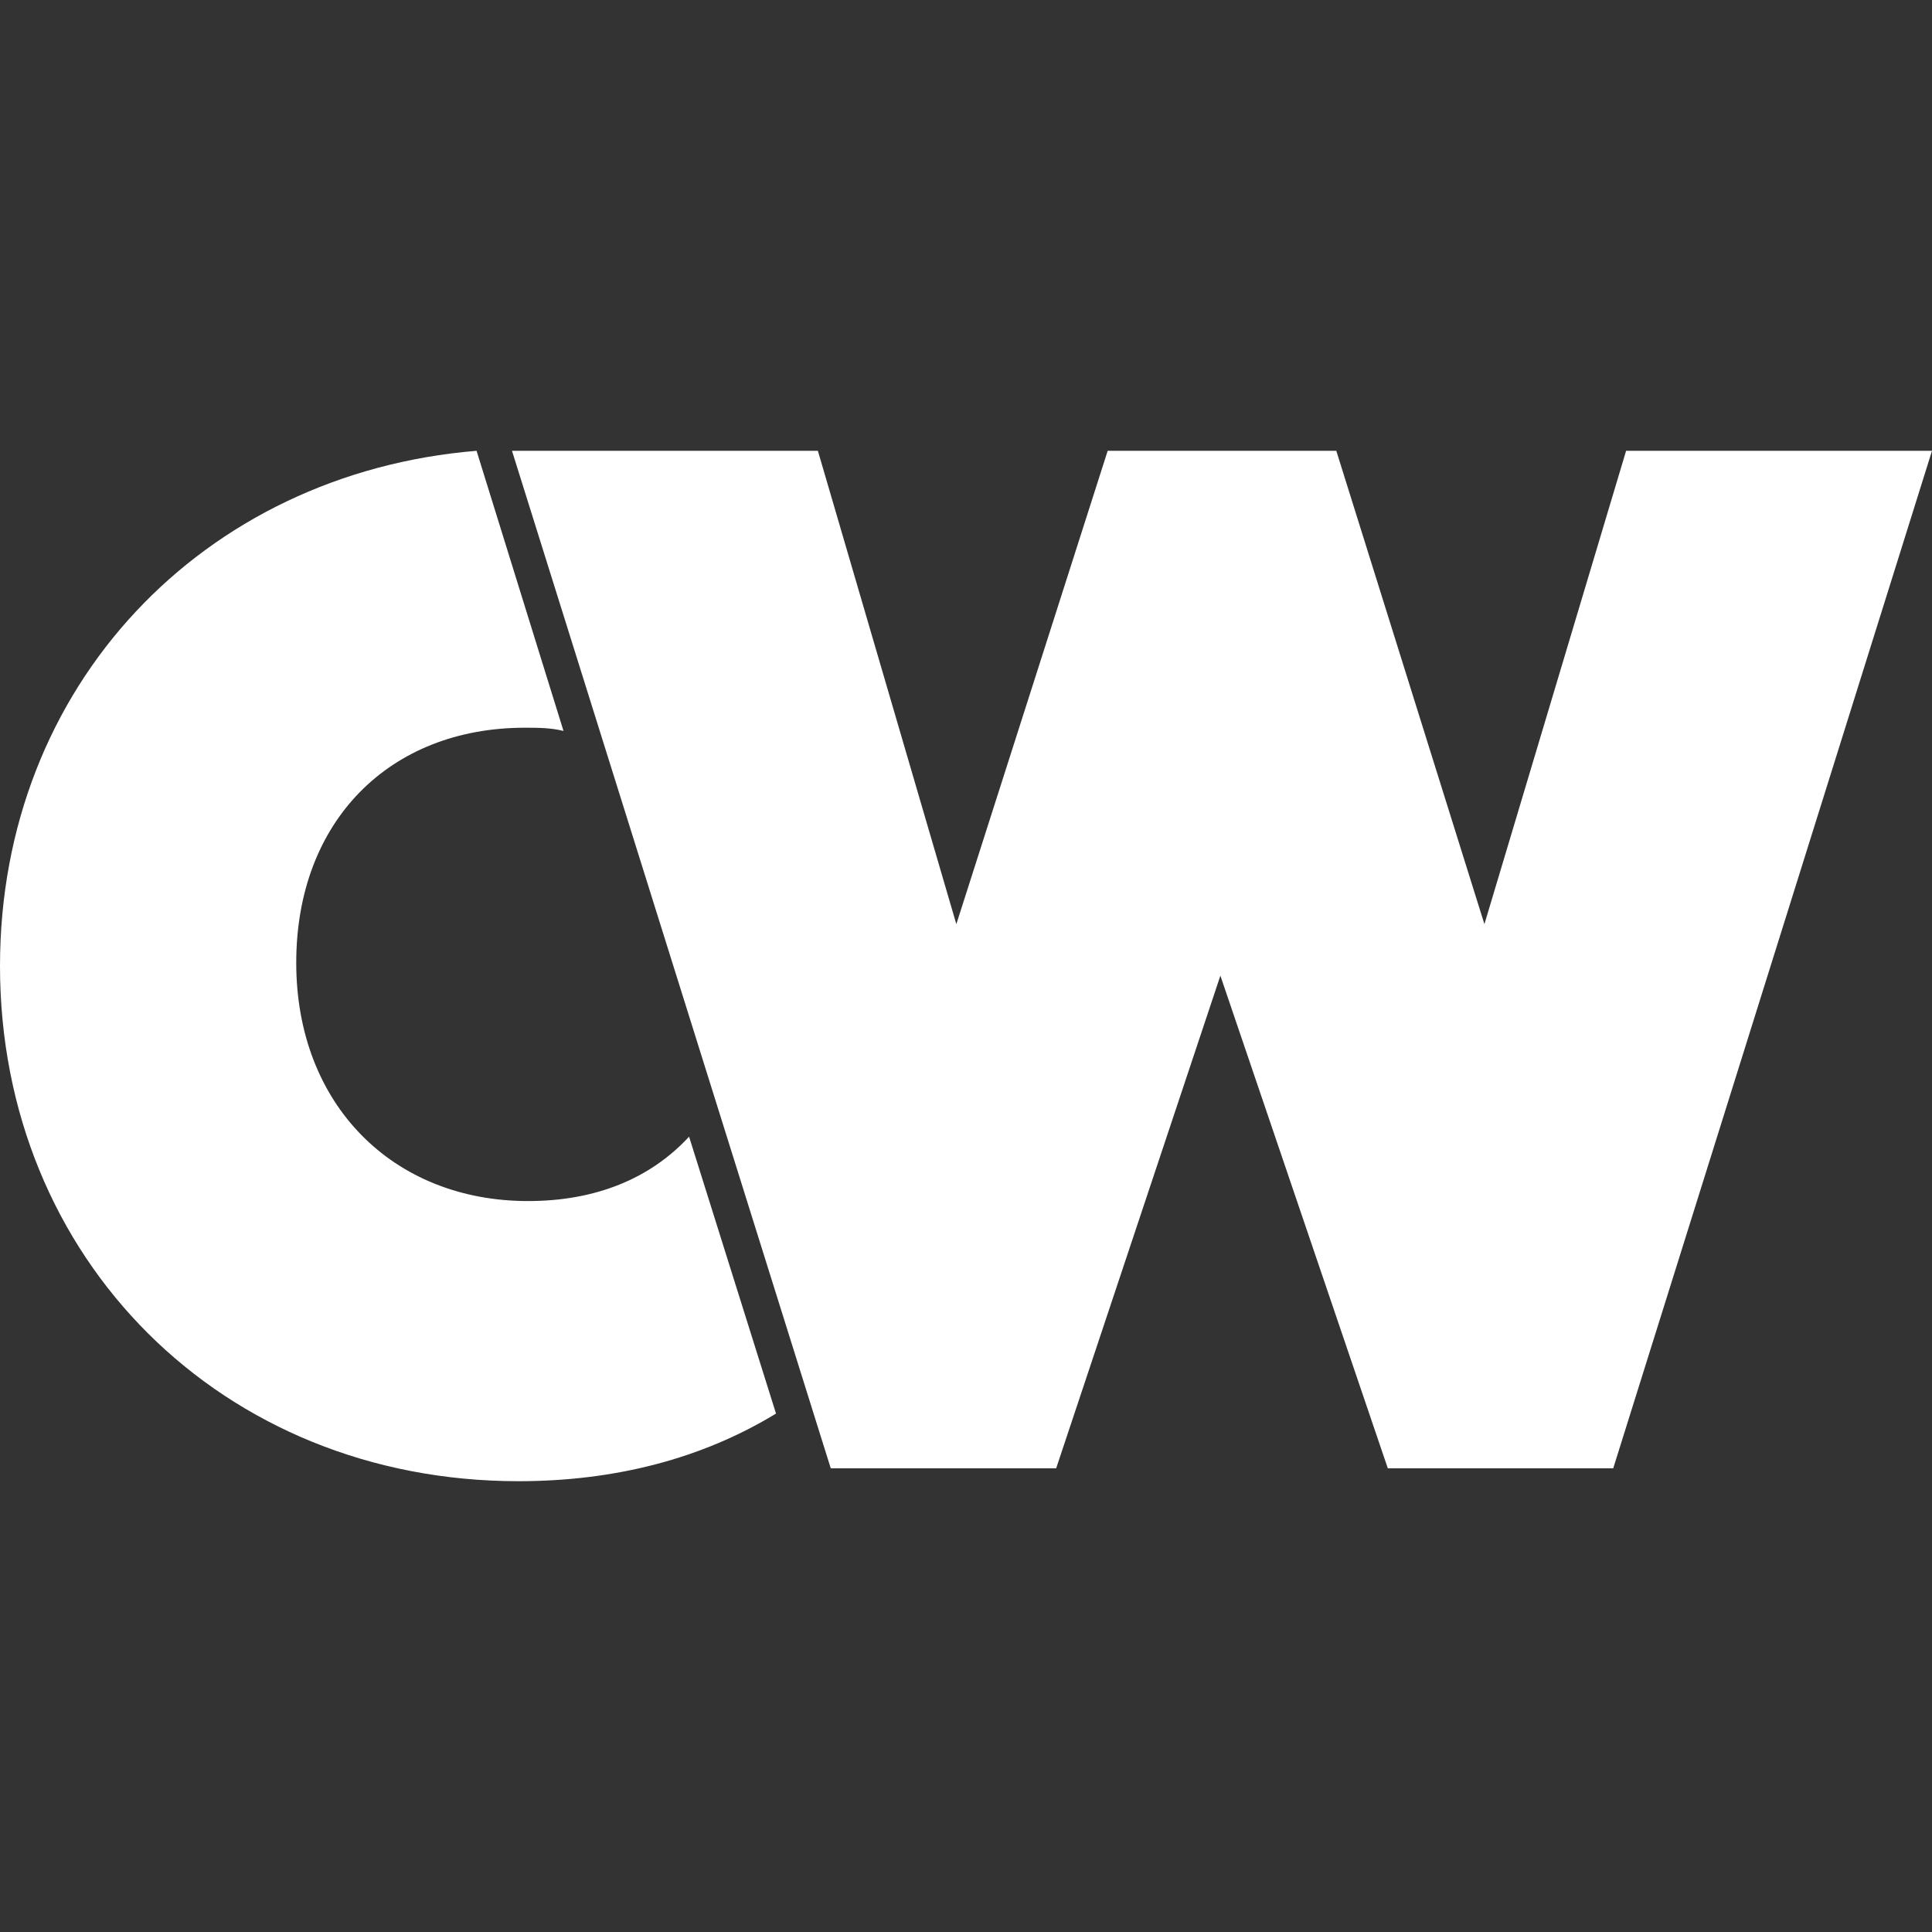
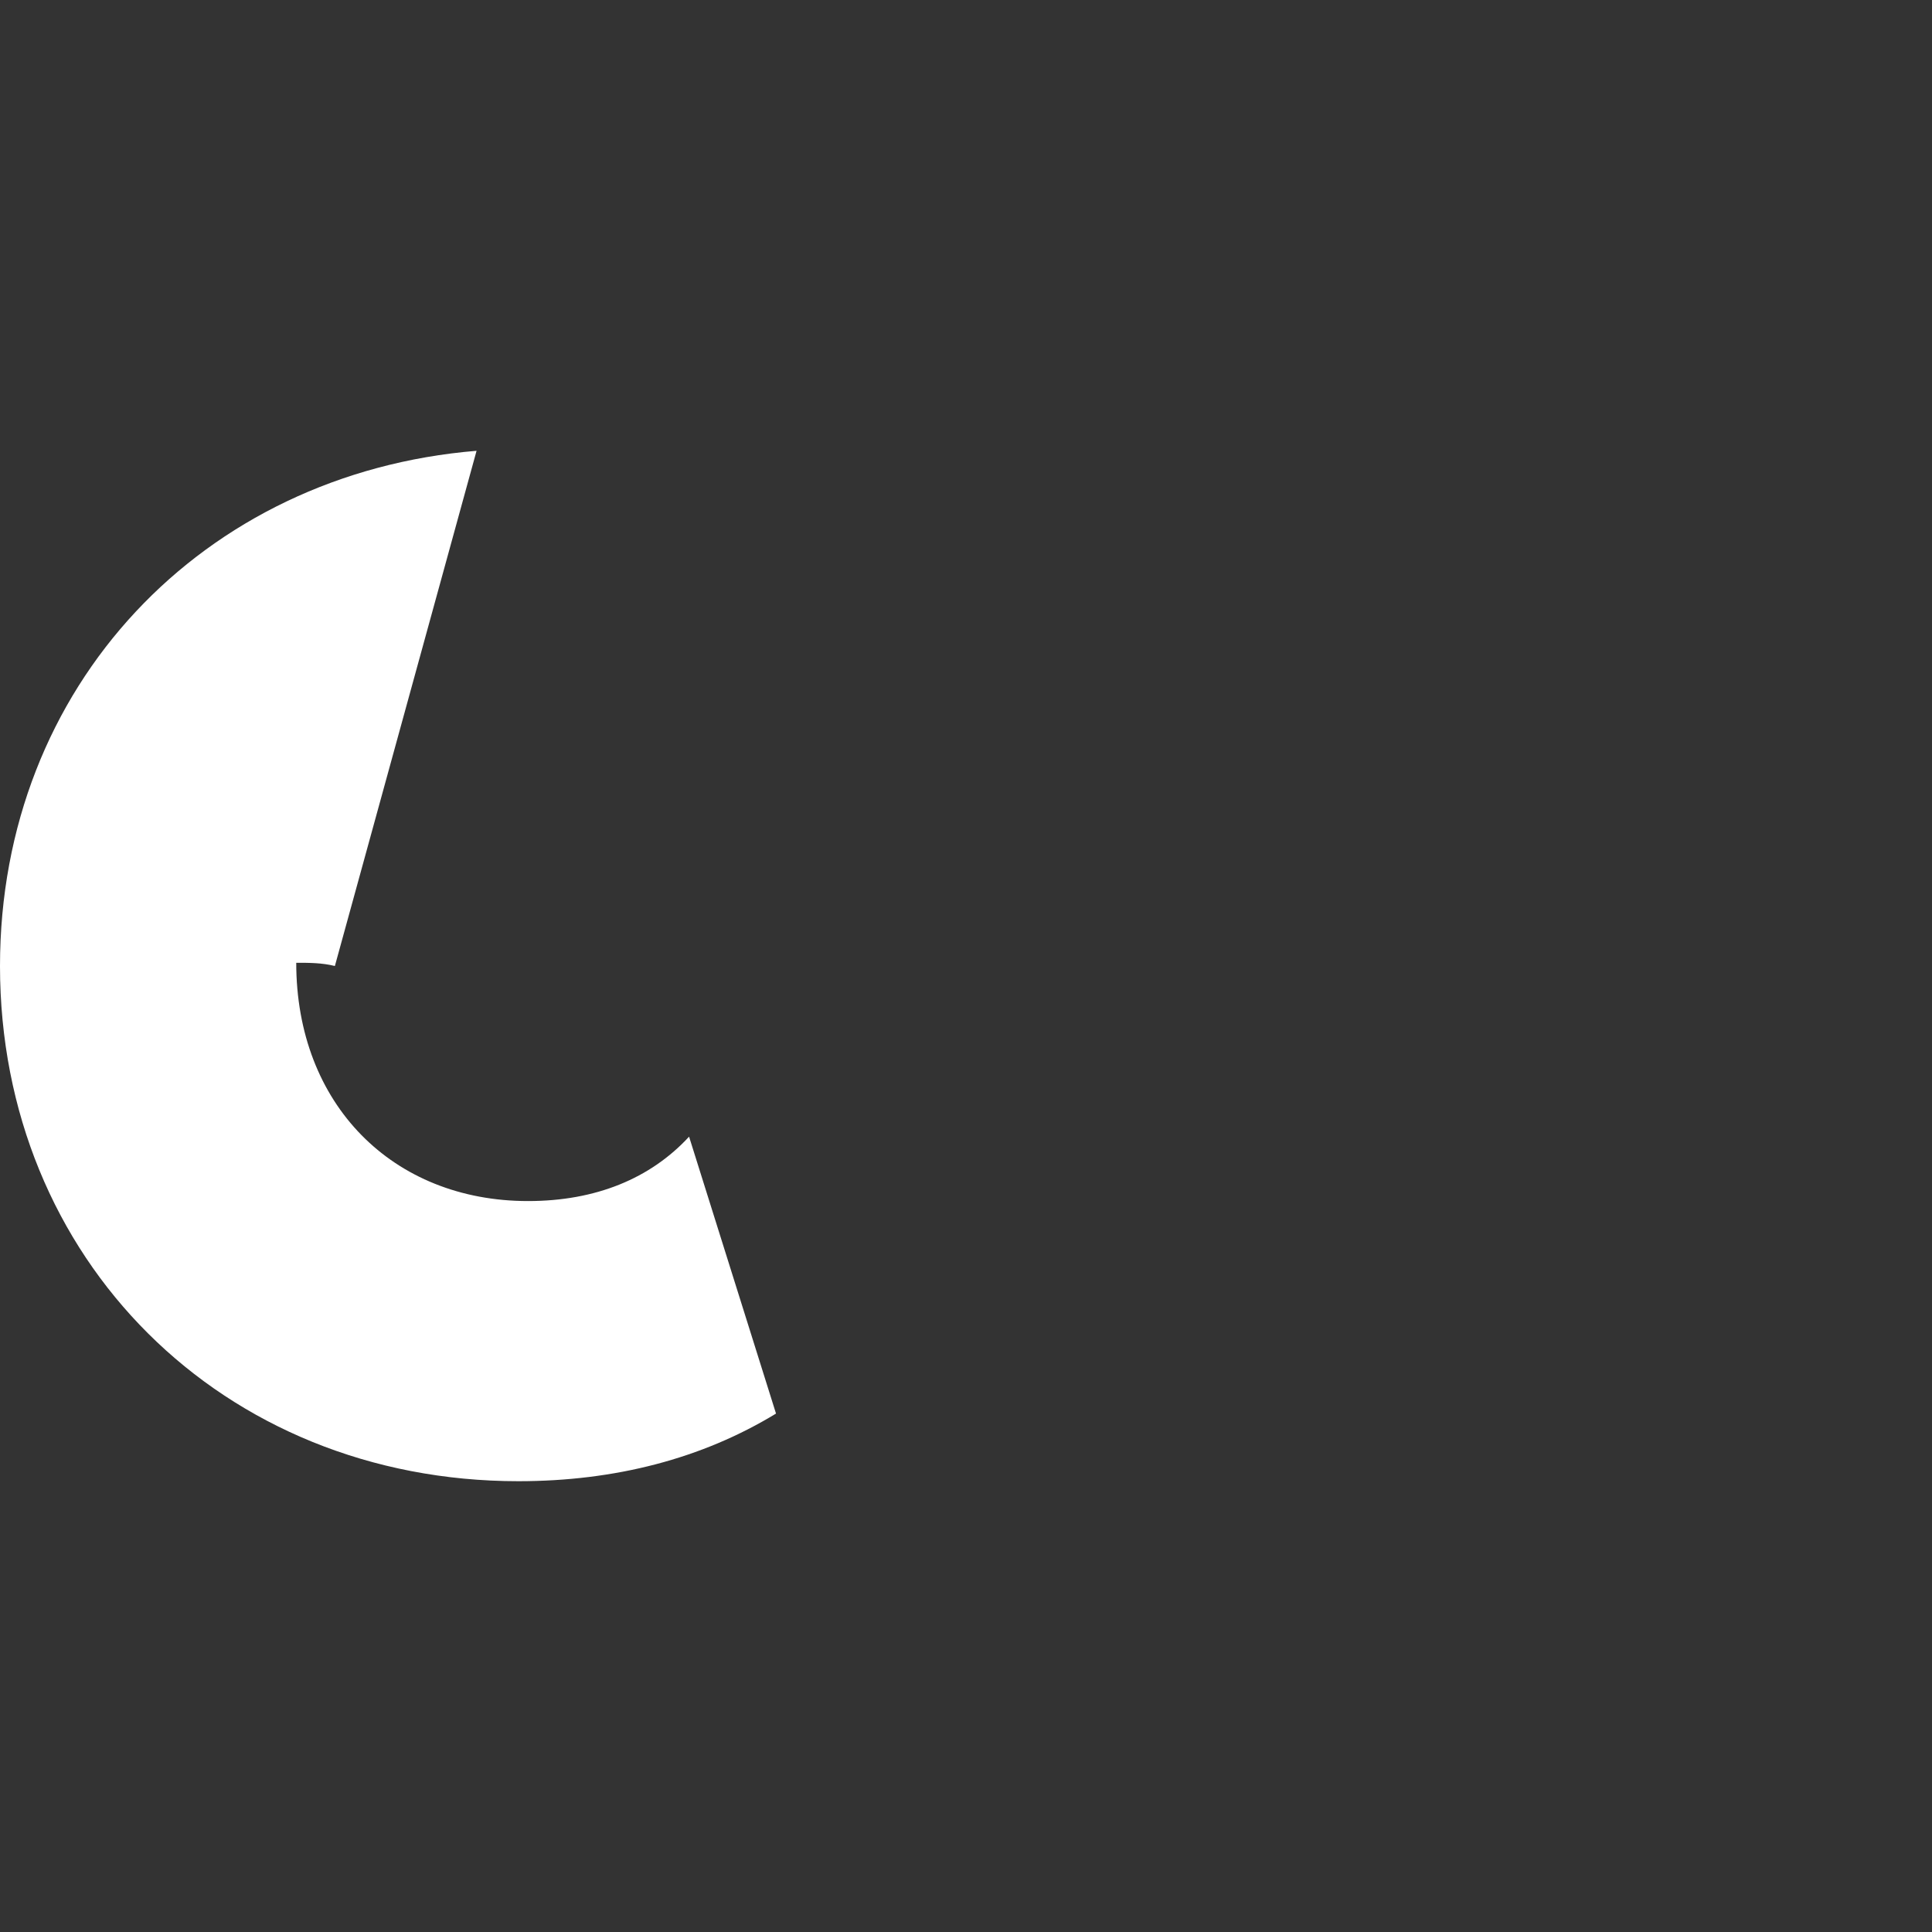
<svg xmlns="http://www.w3.org/2000/svg" version="1.1" id="Layer_1" x="0px" y="0px" width="60px" height="60px" viewBox="0 0 60 60" style="enable-background:new 0 0 60 60;" xml:space="preserve">
  <rect x="0" y="0" width="60" height="60" fill="#333333" stroke="none" />
  <style type="text/css">
	.st0{fill:#FFFFFF;}
</style>
  <g>
    <g>
      <g>
-         <polygon class="st0" points="50.5,14 46.1,28.7 41.5,14 34.4,14 29.7,28.7 25.4,14 15.9,14 25.8,45.6 32.8,45.6 37.9,30.3      43.1,45.6 50.1,45.6 60,14    " />
-       </g>
+         </g>
    </g>
-     <path class="st0" d="M16.4,37.3c-4.2,0-7.2-3-7.2-7.4s2.9-7.3,7.1-7.3c0.4,0,0.8,0,1.2,0.1L14.8,14C6.3,14.7,0,21.3,0,30   c0,9.1,6.9,16,16.1,16c3,0,5.7-0.7,8-2.1l-2.7-8.6C20.2,36.6,18.5,37.3,16.4,37.3z" />
+     <path class="st0" d="M16.4,37.3c-4.2,0-7.2-3-7.2-7.4c0.4,0,0.8,0,1.2,0.1L14.8,14C6.3,14.7,0,21.3,0,30   c0,9.1,6.9,16,16.1,16c3,0,5.7-0.7,8-2.1l-2.7-8.6C20.2,36.6,18.5,37.3,16.4,37.3z" />
  </g>
</svg>